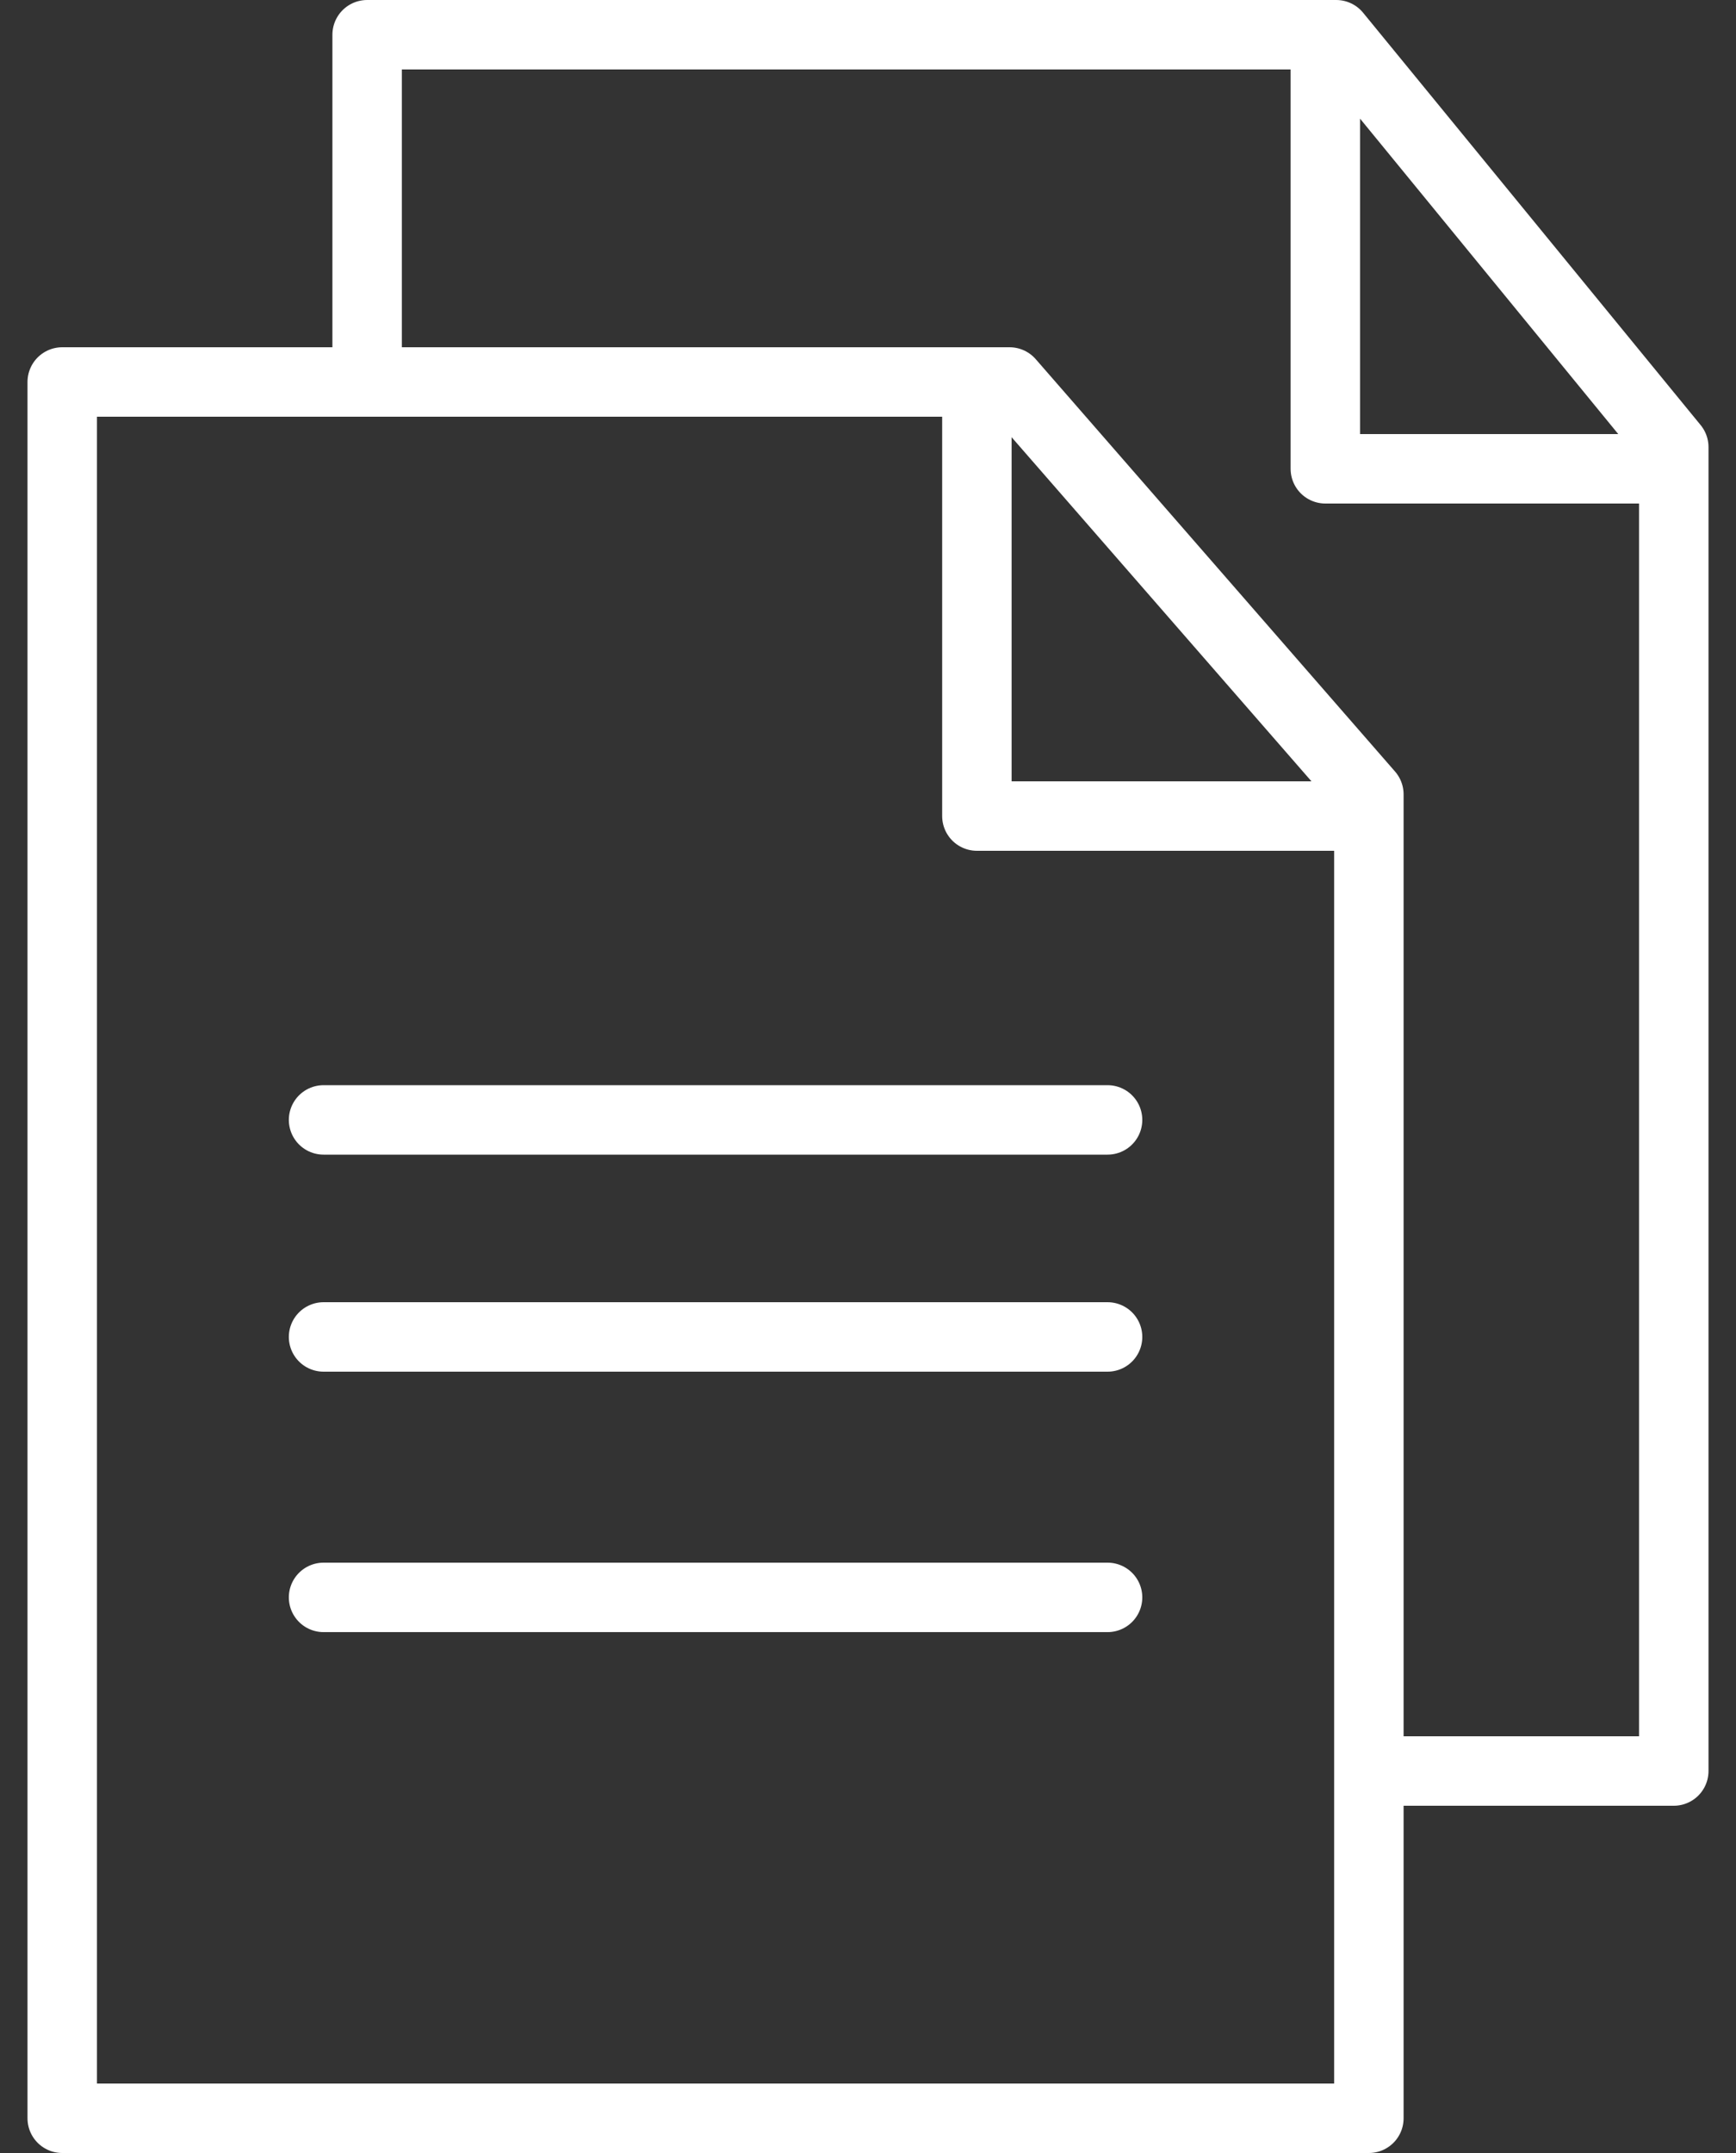
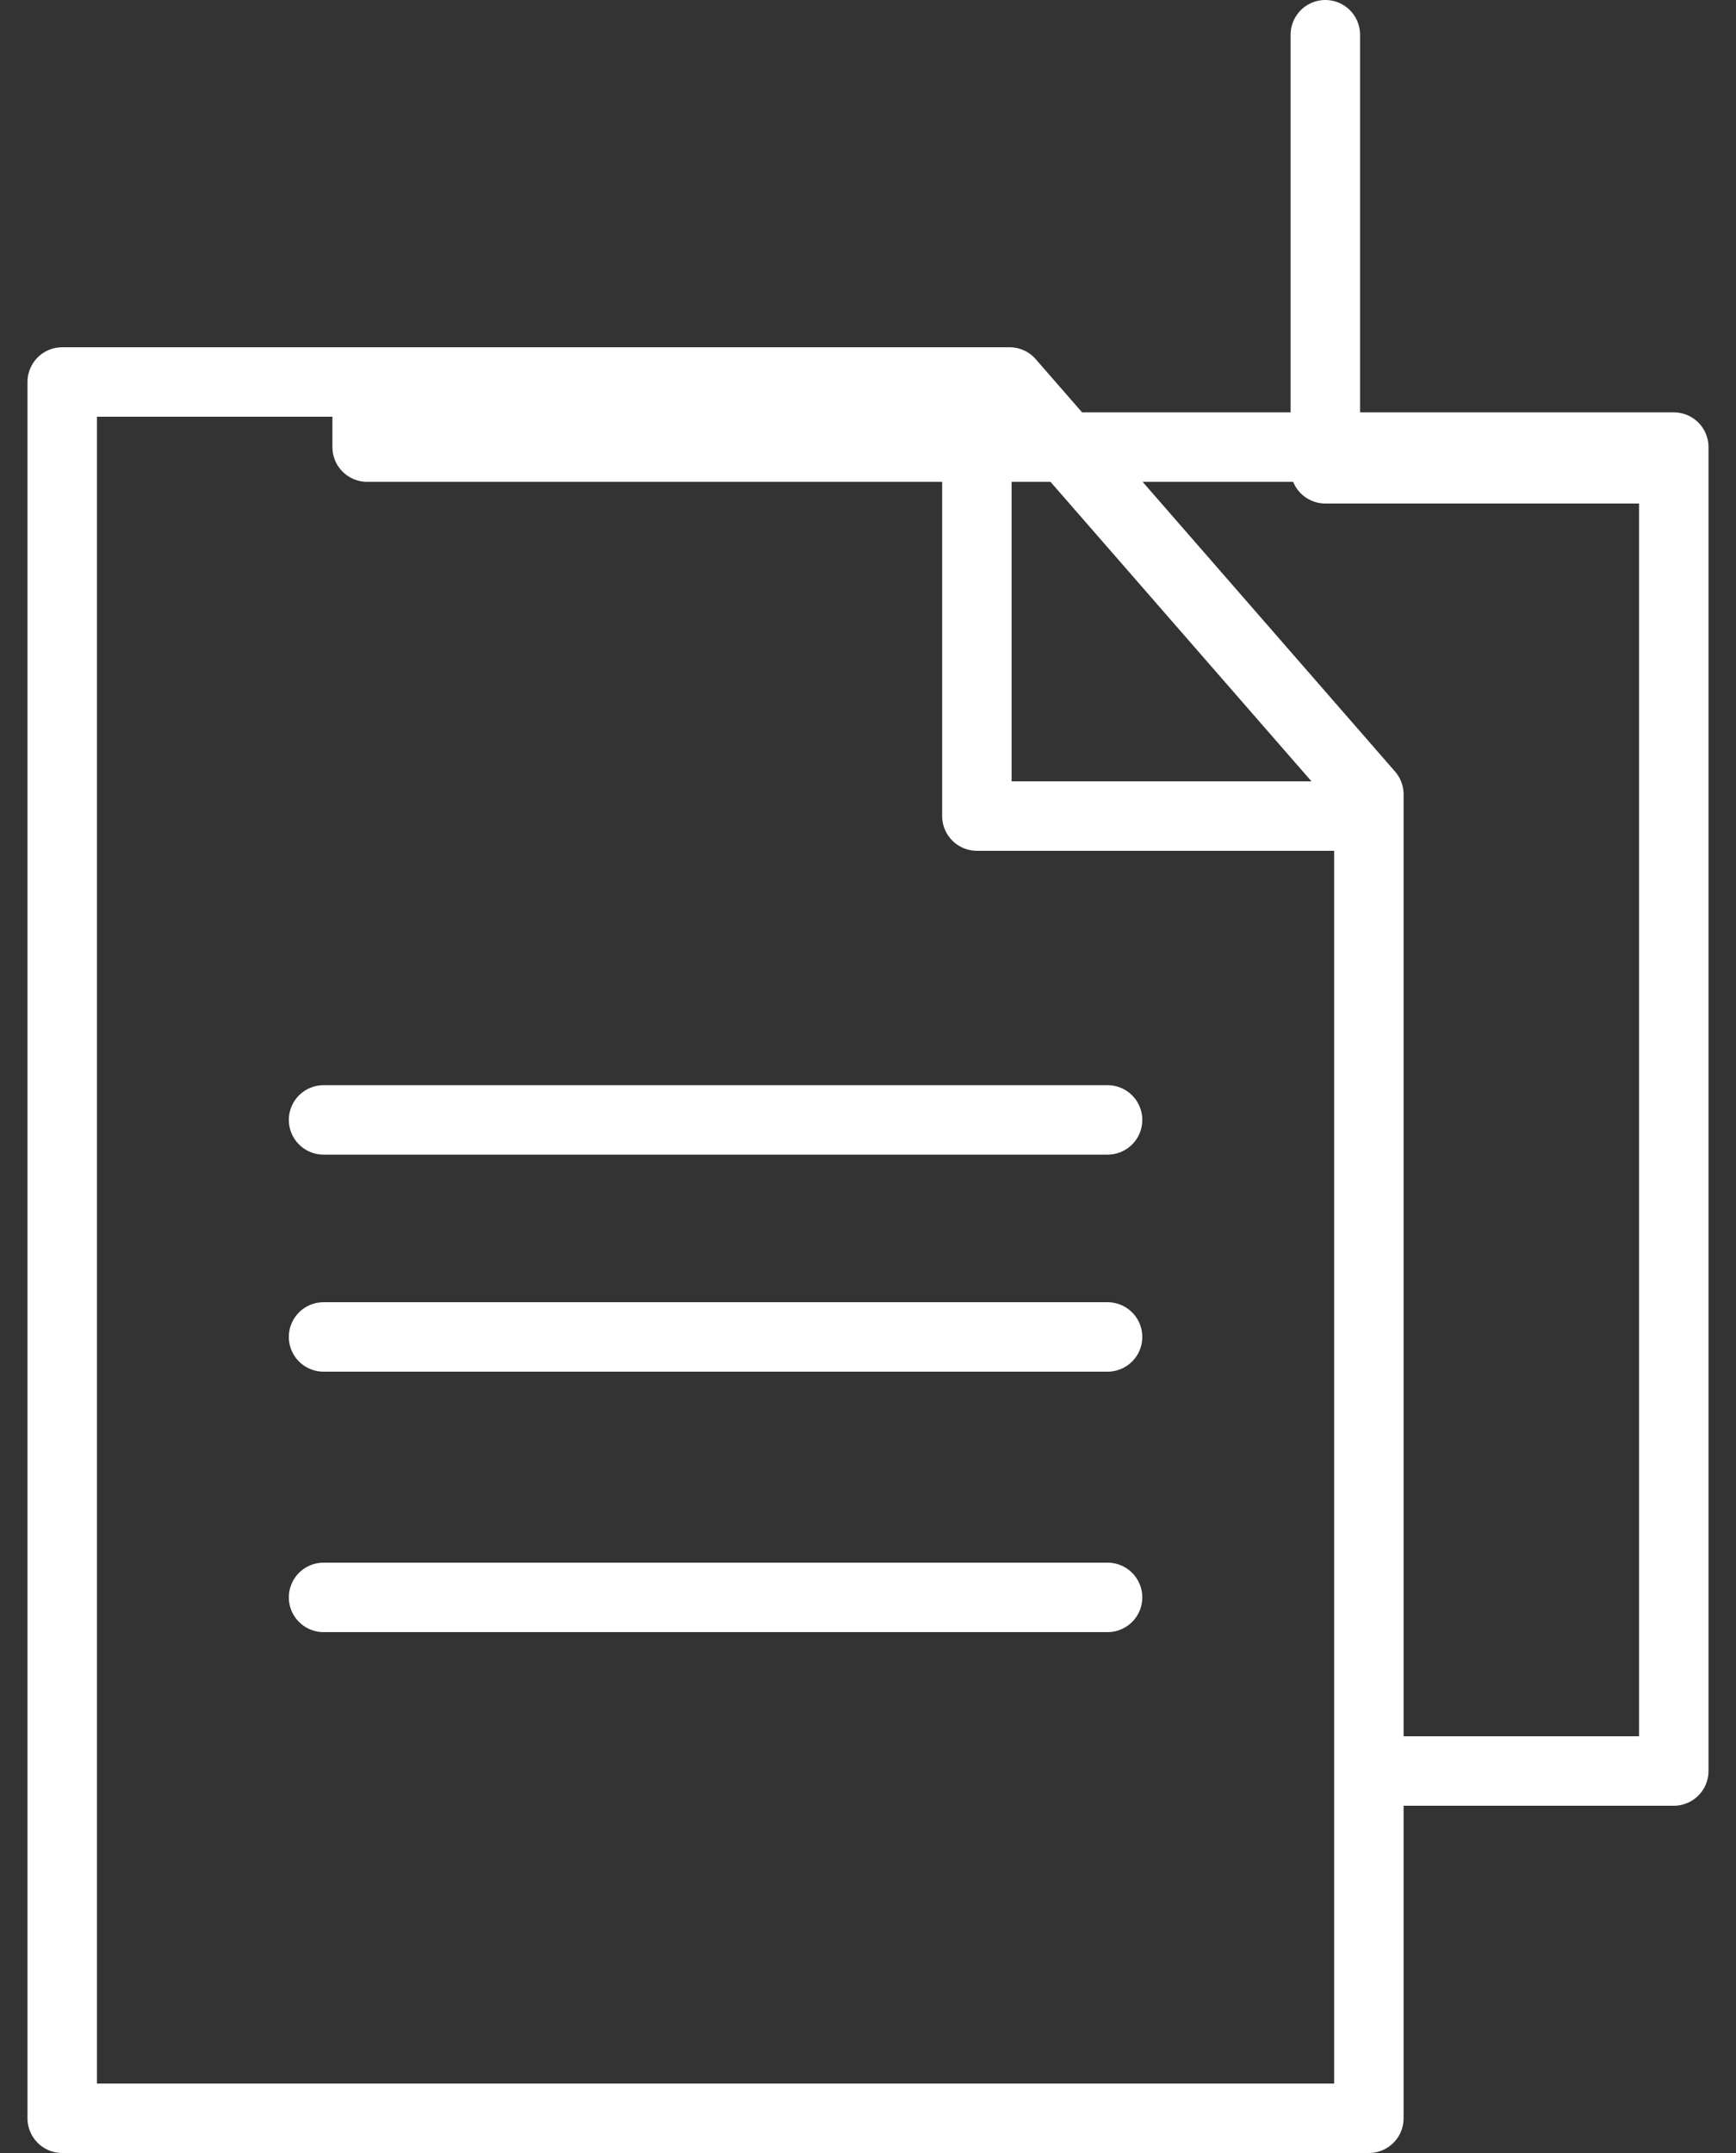
<svg xmlns="http://www.w3.org/2000/svg" width="50" height="62" viewBox="0 0 50 62" fill="none">
  <rect x="0" y="0" width="50" height="62" fill="#333333" stroke="none" />
-   <path d="M28.136 11V23.5H39.426M39.426 51H48.208V12.875L38.486 1H10.574V11M38.172 1V13.5H48.208M9.319 32.25H31.9M9.319 38.5H31.9M9.319 46H31.9M39.426 22.875L29.077 11H1.792V61H39.426V22.875Z" stroke="white" stroke-width="2" stroke-linecap="round" stroke-linejoin="round" />
+   <path d="M28.136 11V23.5H39.426M39.426 51H48.208V12.875H10.574V11M38.172 1V13.5H48.208M9.319 32.25H31.9M9.319 38.5H31.9M9.319 46H31.9M39.426 22.875L29.077 11H1.792V61H39.426V22.875Z" stroke="white" stroke-width="2" stroke-linecap="round" stroke-linejoin="round" />
</svg>